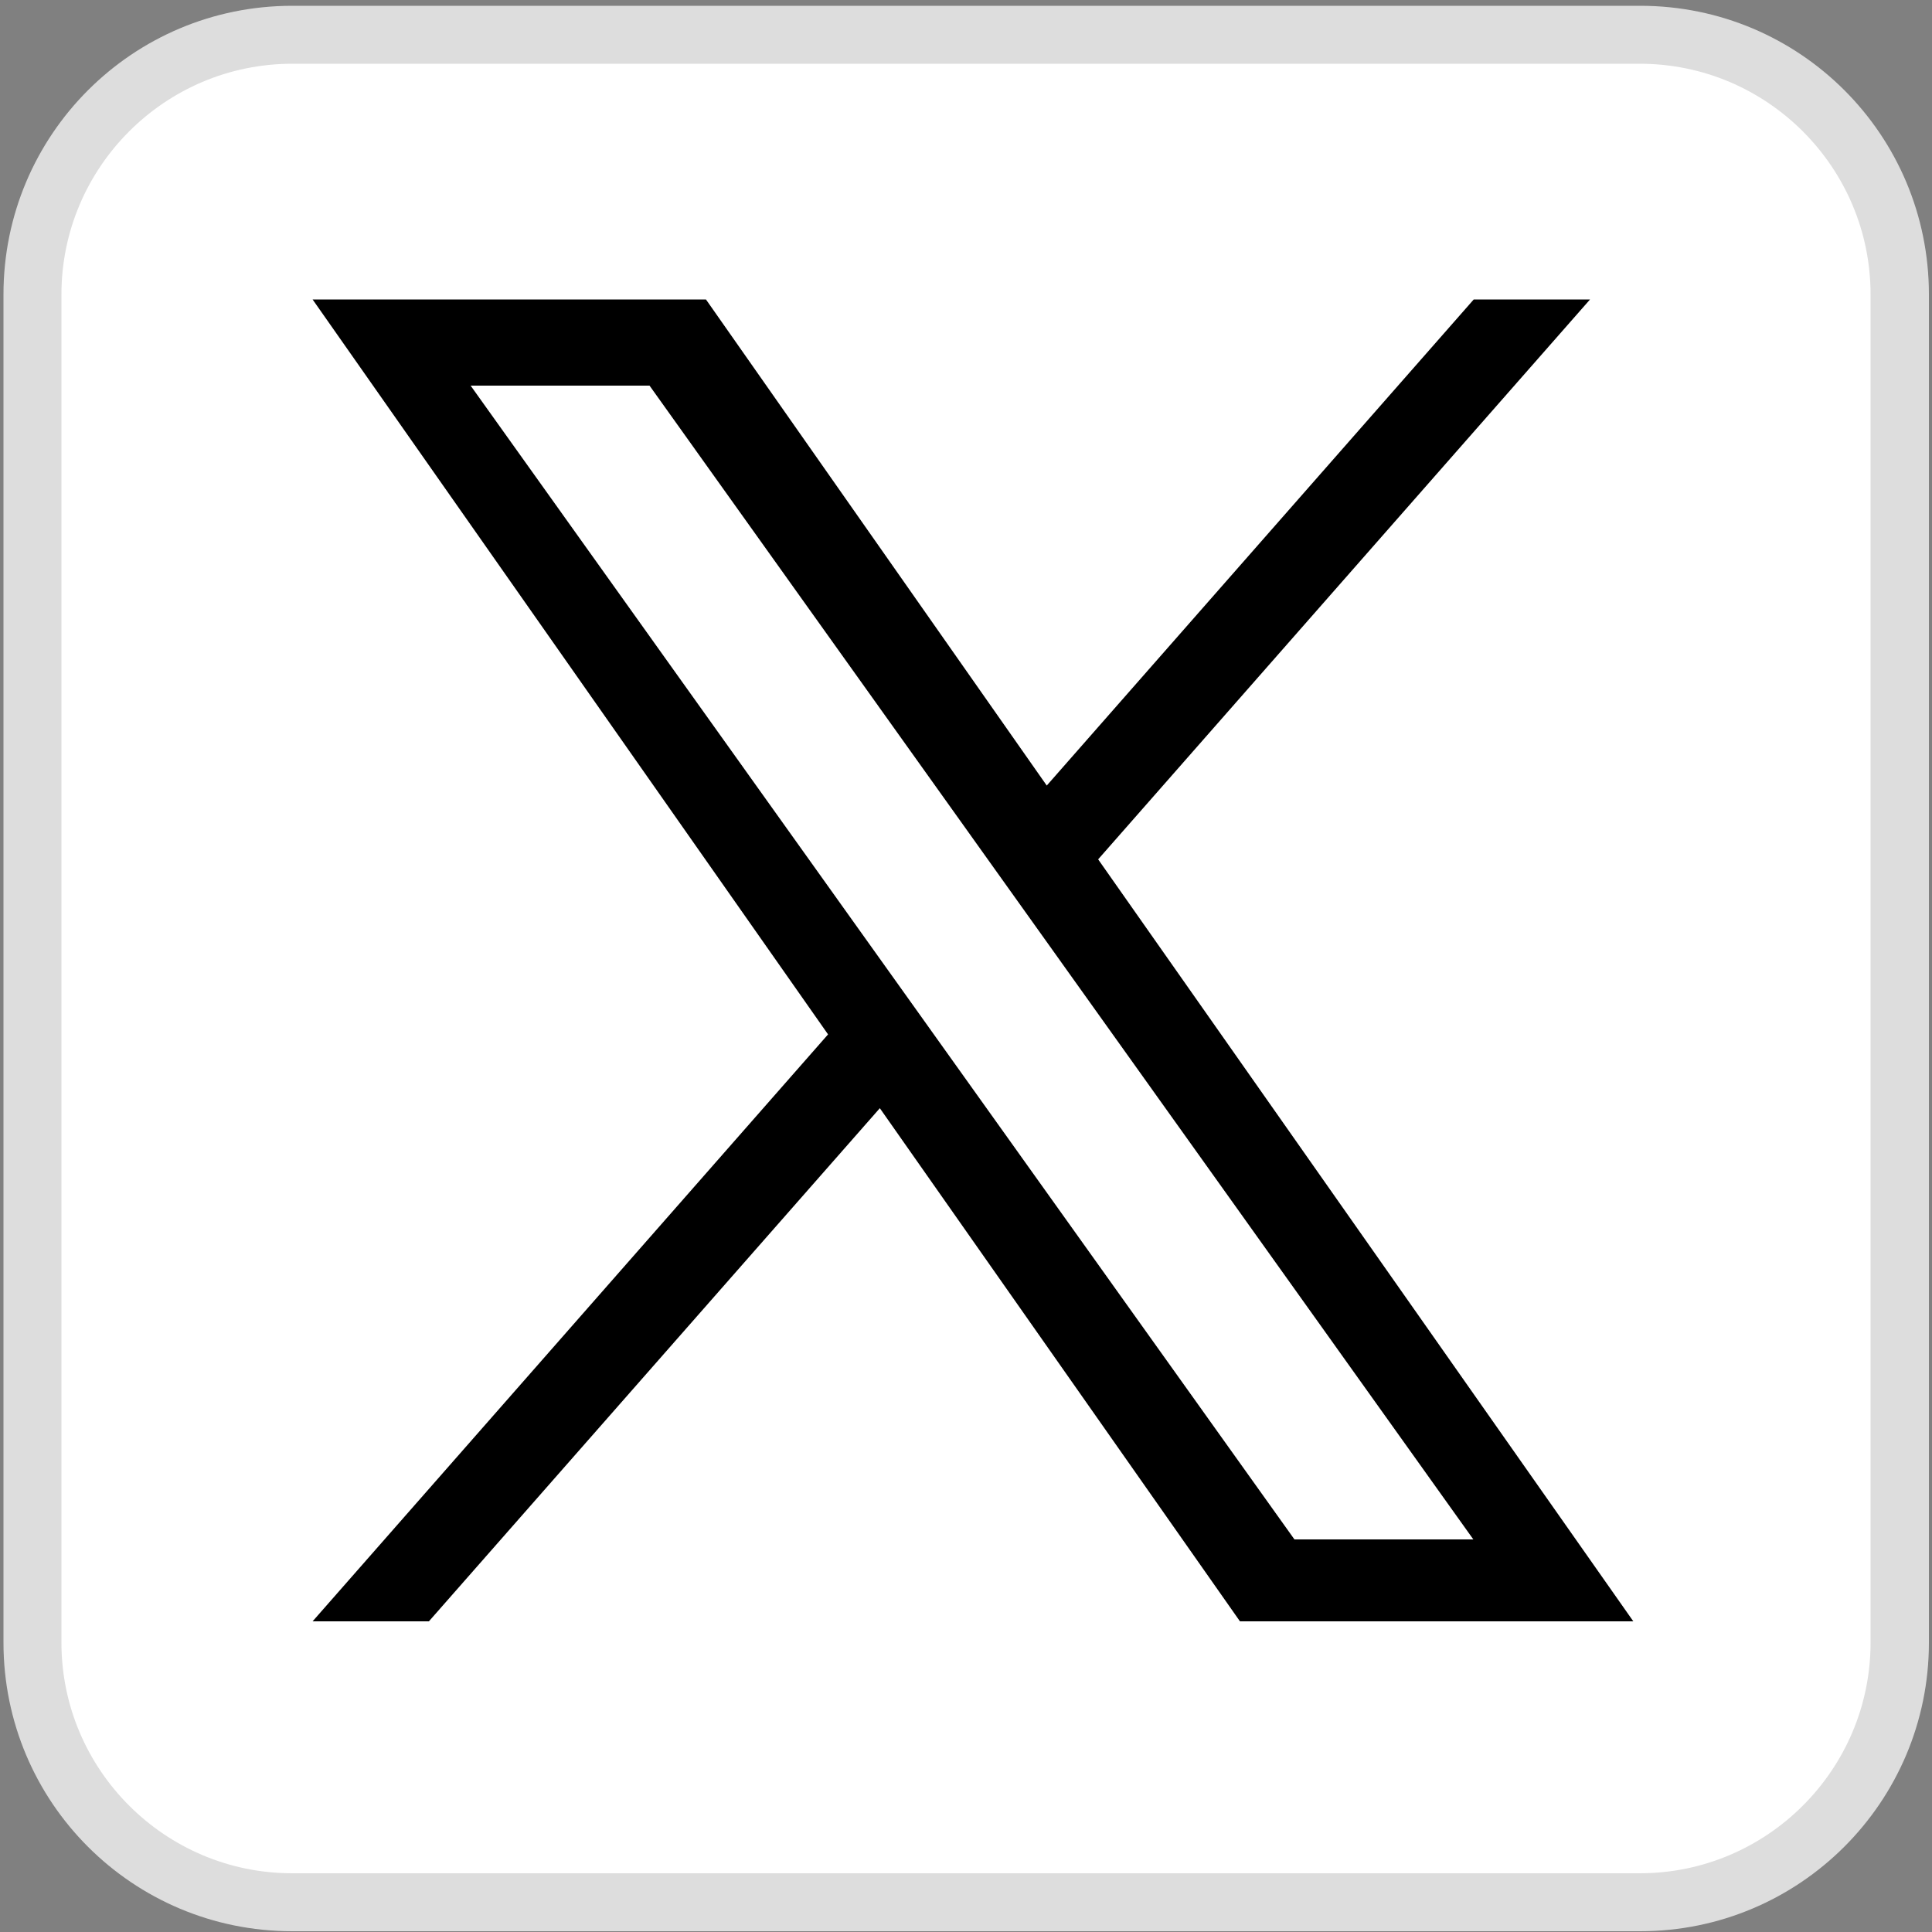
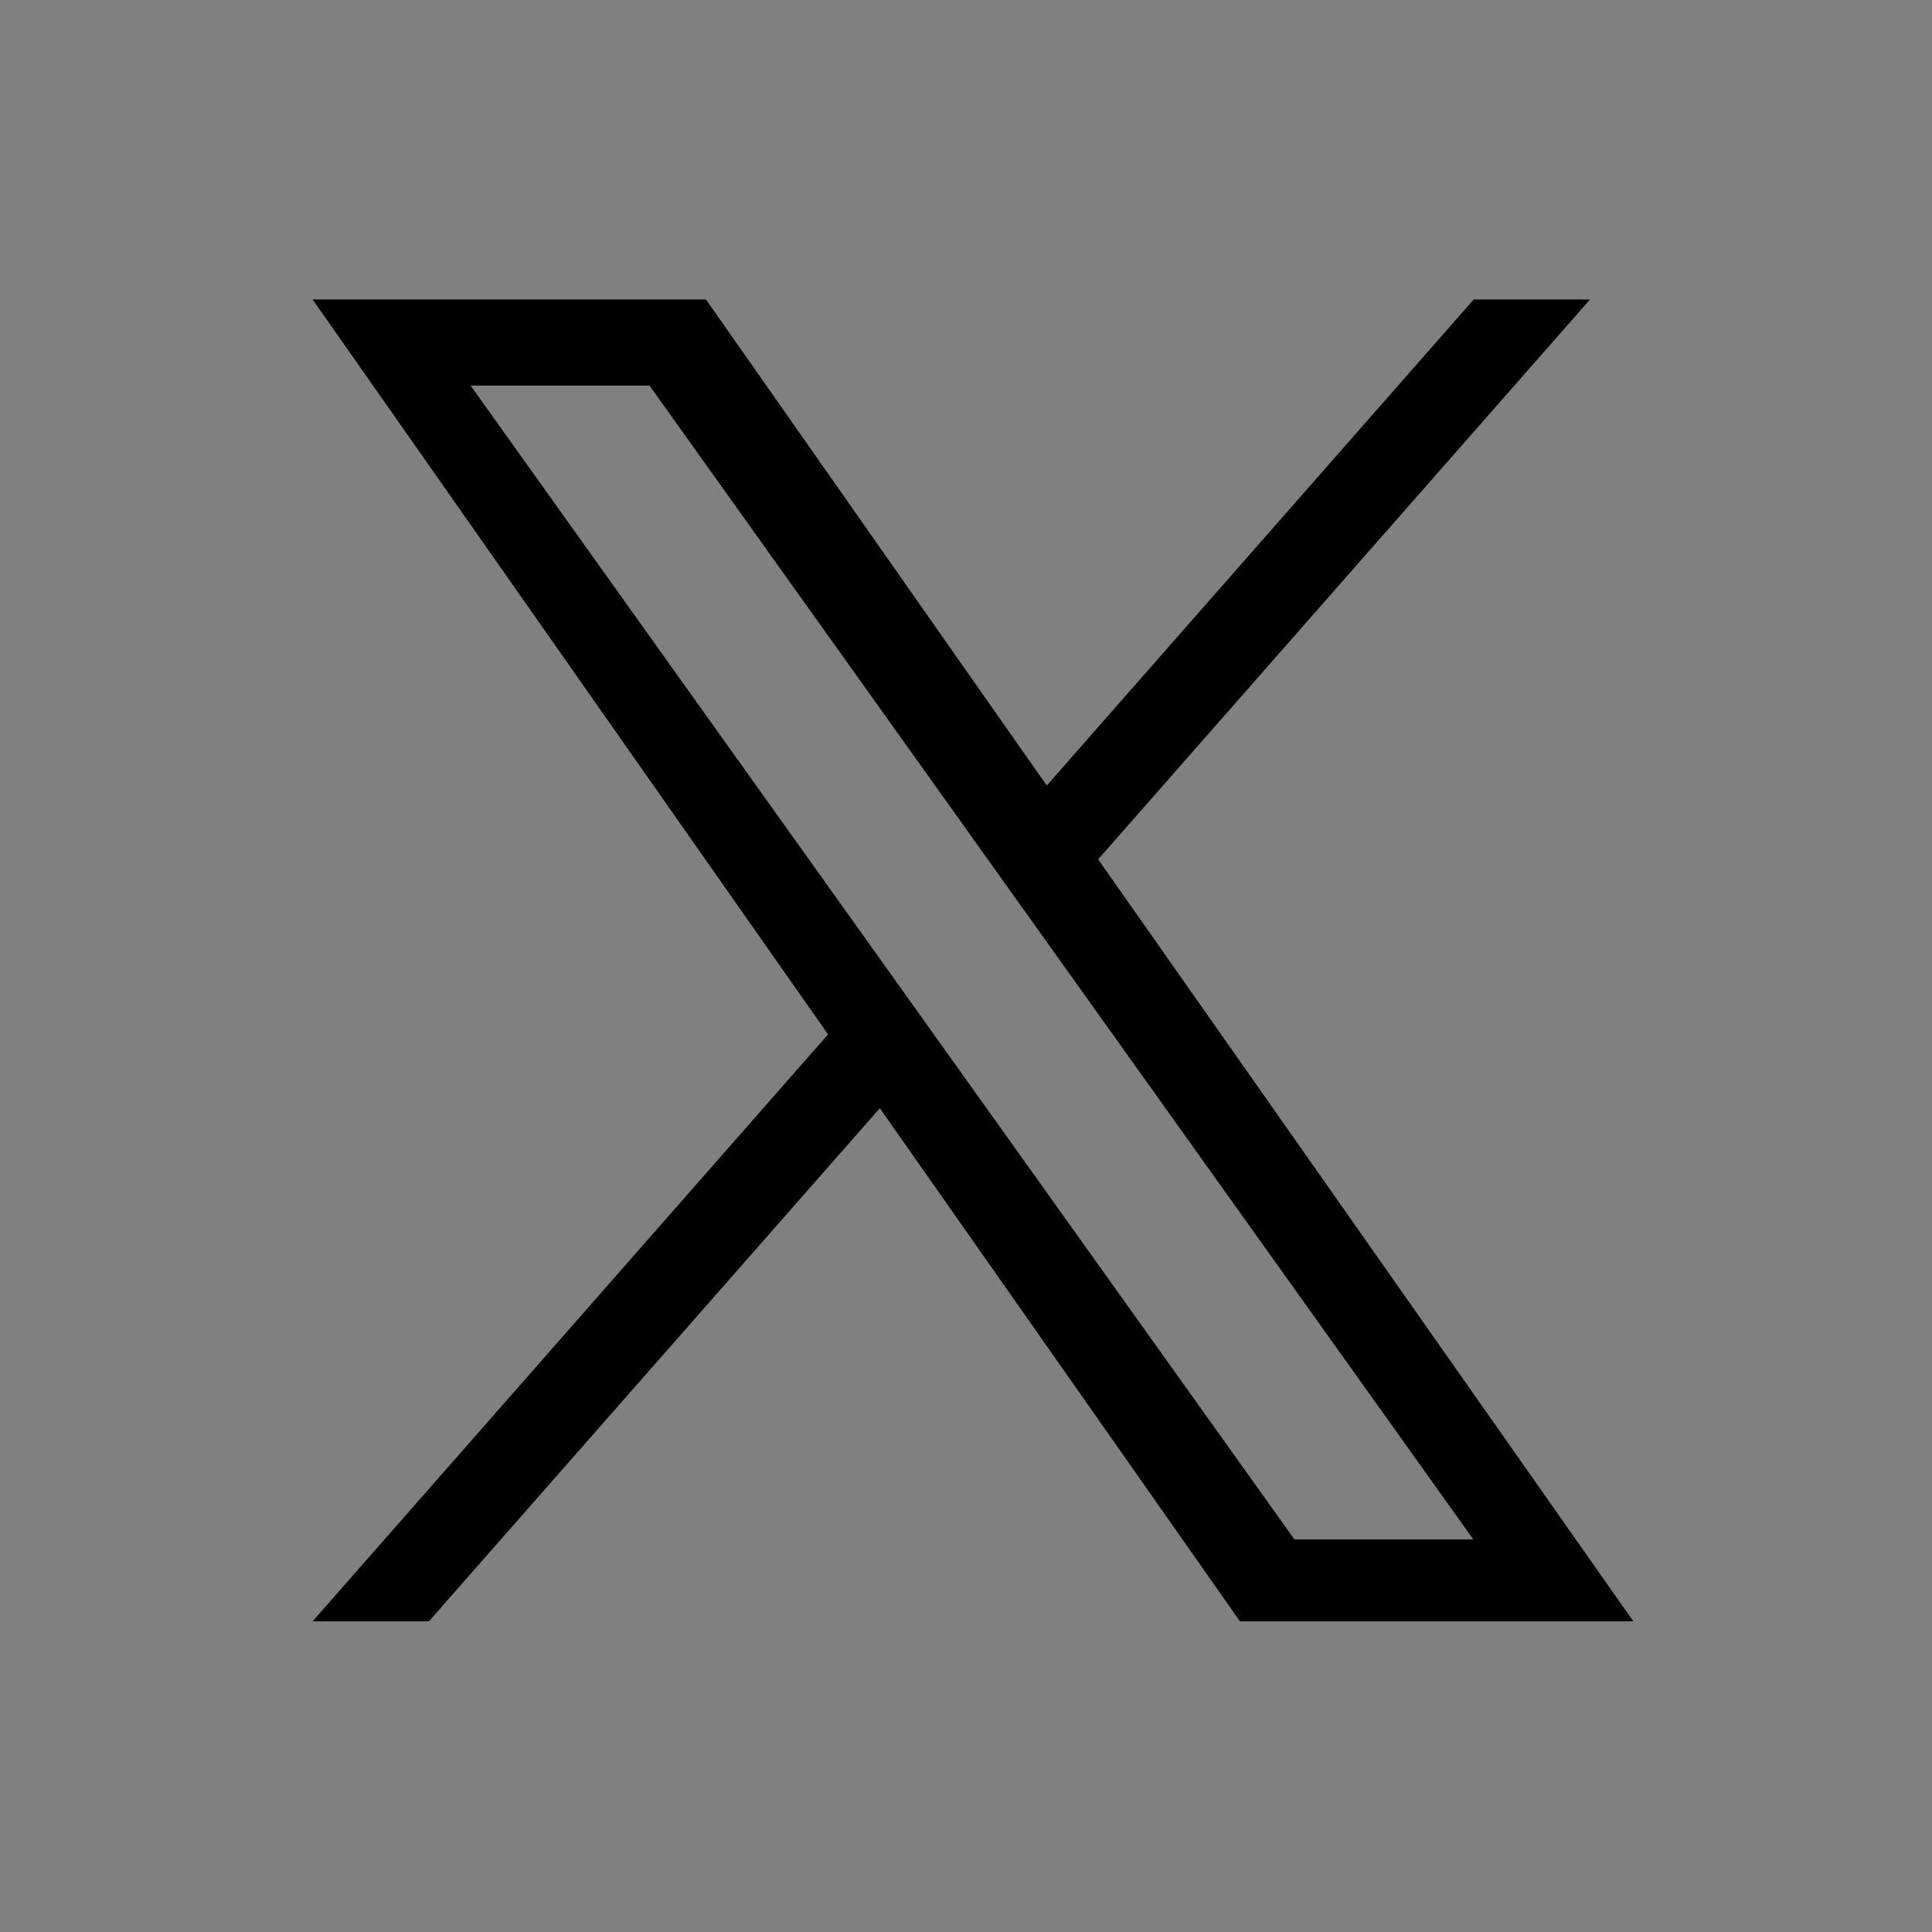
<svg xmlns="http://www.w3.org/2000/svg" id="Layer_1" width="50" height="50" viewBox="0 0 50 50">
  <rect x="0" y="0" width="50" height="50" fill="#808080" stroke="none" />
  <defs>
    <style>.cls-1{fill:#fff;}.cls-2{fill:#ddd;}</style>
  </defs>
  <g id="Layer_2">
    <g id="Layer_1-2">
      <g>
-         <path class="cls-1" d="m7.56.9h34.88c3.71,0,6.72,3.01,6.72,6.72v34.89c0,3.71-3.01,6.72-6.72,6.72H7.56c-3.71,0-6.72-3.01-6.72-6.72V7.62C.84,3.91,3.85.9,7.56.9Z" />
-         <path class="cls-2" d="m42.44,1.65c3.29,0,5.97,2.68,5.97,5.97v34.89c0,3.29-2.68,5.97-5.97,5.97H7.56c-3.29,0-5.97-2.68-5.97-5.97V7.62C1.59,4.33,4.27,1.65,7.56,1.65h34.89m0-1.5H7.56C3.43.15.09,3.49.09,7.62v34.89c0,4.13,3.34,7.47,7.47,7.47h34.89c4.12,0,7.47-3.34,7.47-7.47V7.62c0-4.13-3.34-7.47-7.47-7.47h0Z" />
-       </g>
+         </g>
    </g>
  </g>
  <path d="m28.42,22.24l12.73-14.49h-3.01l-11.05,12.58-8.82-12.58h-10.18l13.34,19.02-13.34,15.19h3.01l11.67-13.28,9.32,13.28h10.18M12.18,9.98h4.63l21.32,29.86h-4.63" />
</svg>